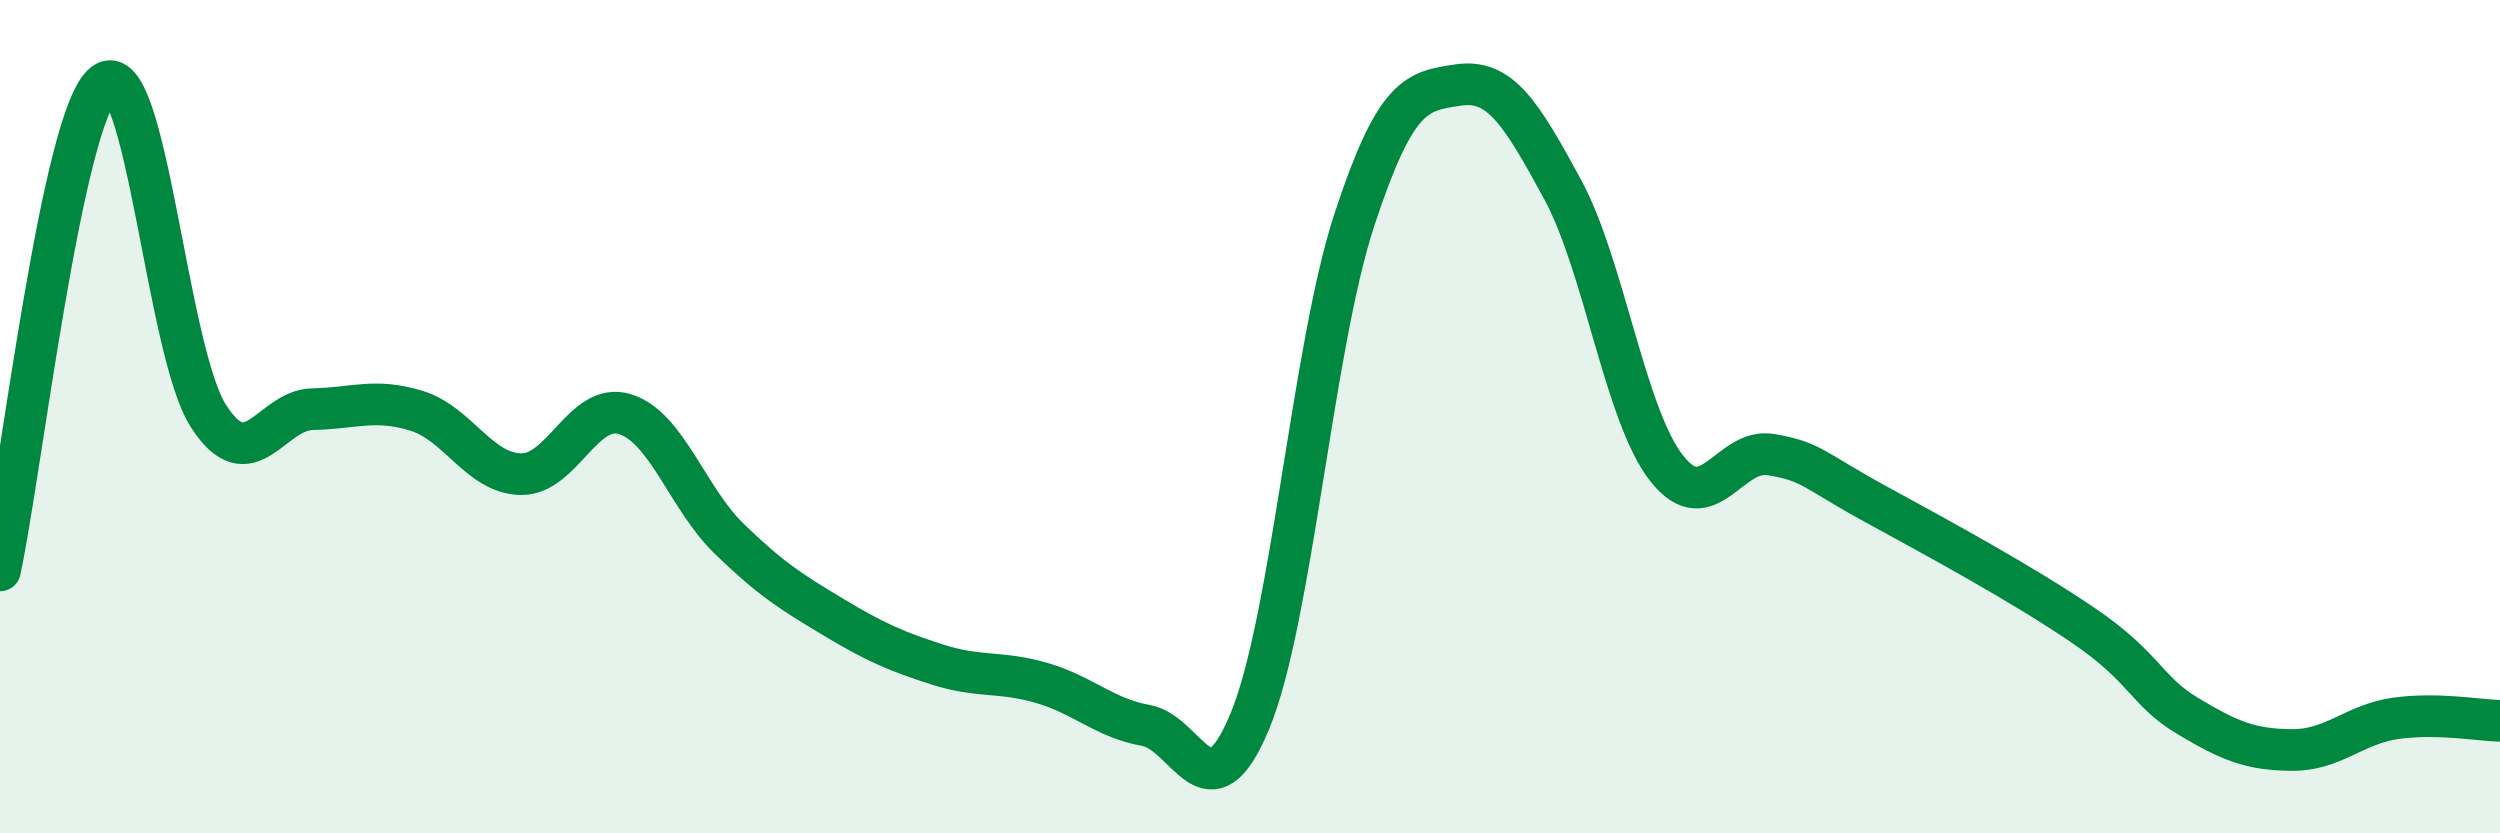
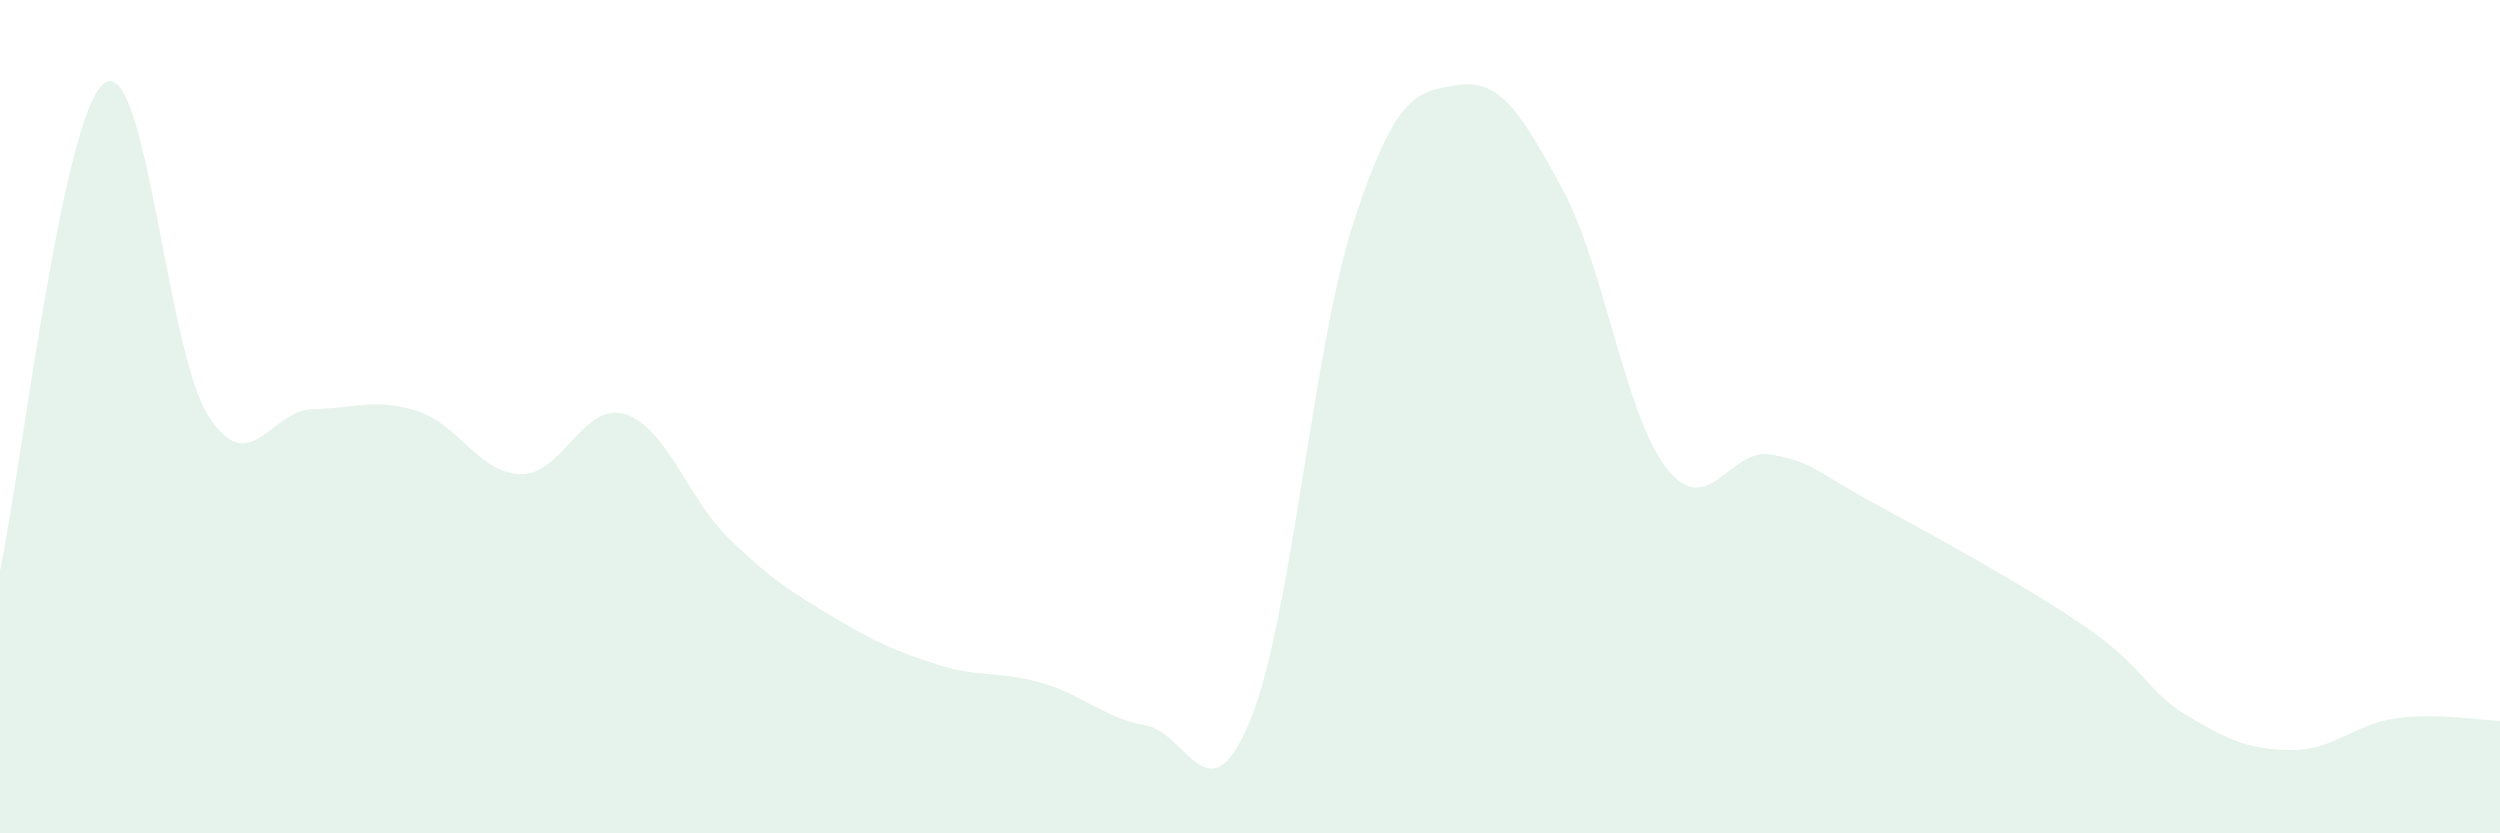
<svg xmlns="http://www.w3.org/2000/svg" width="60" height="20" viewBox="0 0 60 20">
  <path d="M 0,13.69 C 0.5,11.35 1.5,2.74 2.5,2 C 3.5,1.26 4,8.42 5,9.98 C 6,11.54 6.5,9.84 7.5,9.82 C 8.5,9.8 9,9.55 10,9.86 C 11,10.17 11.5,11.36 12.5,11.38 C 13.5,11.4 14,9.63 15,9.94 C 16,10.25 16.5,11.96 17.5,12.93 C 18.5,13.9 19,14.21 20,14.81 C 21,15.41 21.5,15.63 22.5,15.95 C 23.5,16.27 24,16.1 25,16.39 C 26,16.68 26.5,17.23 27.5,17.41 C 28.5,17.59 29,19.72 30,17.3 C 31,14.88 31.5,8.34 32.5,5.29 C 33.5,2.24 34,2.19 35,2.04 C 36,1.89 36.5,2.7 37.5,4.54 C 38.5,6.38 39,9.97 40,11.24 C 41,12.51 41.5,10.74 42.5,10.91 C 43.5,11.08 43.5,11.27 45,12.09 C 46.5,12.91 48.5,13.99 50,15.01 C 51.5,16.03 51.5,16.58 52.5,17.18 C 53.5,17.78 54,17.99 55,18 C 56,18.01 56.5,17.38 57.5,17.24 C 58.5,17.1 59.5,17.29 60,17.3L60 20L0 20Z" fill="#008740" opacity="0.1" stroke-linecap="round" stroke-linejoin="round" />
-   <path d="M 0,13.69 C 0.5,11.35 1.5,2.74 2.5,2 C 3.5,1.26 4,8.42 5,9.98 C 6,11.54 6.5,9.84 7.5,9.82 C 8.5,9.8 9,9.55 10,9.86 C 11,10.17 11.5,11.36 12.5,11.38 C 13.5,11.4 14,9.63 15,9.94 C 16,10.25 16.5,11.96 17.5,12.93 C 18.5,13.9 19,14.21 20,14.81 C 21,15.41 21.5,15.63 22.5,15.95 C 23.5,16.27 24,16.1 25,16.39 C 26,16.68 26.5,17.23 27.5,17.41 C 28.5,17.59 29,19.72 30,17.3 C 31,14.88 31.5,8.34 32.5,5.29 C 33.5,2.24 34,2.19 35,2.04 C 36,1.89 36.5,2.7 37.5,4.54 C 38.5,6.38 39,9.97 40,11.24 C 41,12.51 41.5,10.74 42.5,10.91 C 43.5,11.08 43.5,11.27 45,12.09 C 46.5,12.91 48.5,13.99 50,15.01 C 51.5,16.03 51.5,16.58 52.5,17.18 C 53.5,17.78 54,17.99 55,18 C 56,18.01 56.5,17.38 57.5,17.24 C 58.5,17.1 59.5,17.29 60,17.3" stroke="#008740" stroke-width="1" fill="none" stroke-linecap="round" stroke-linejoin="round" />
</svg>